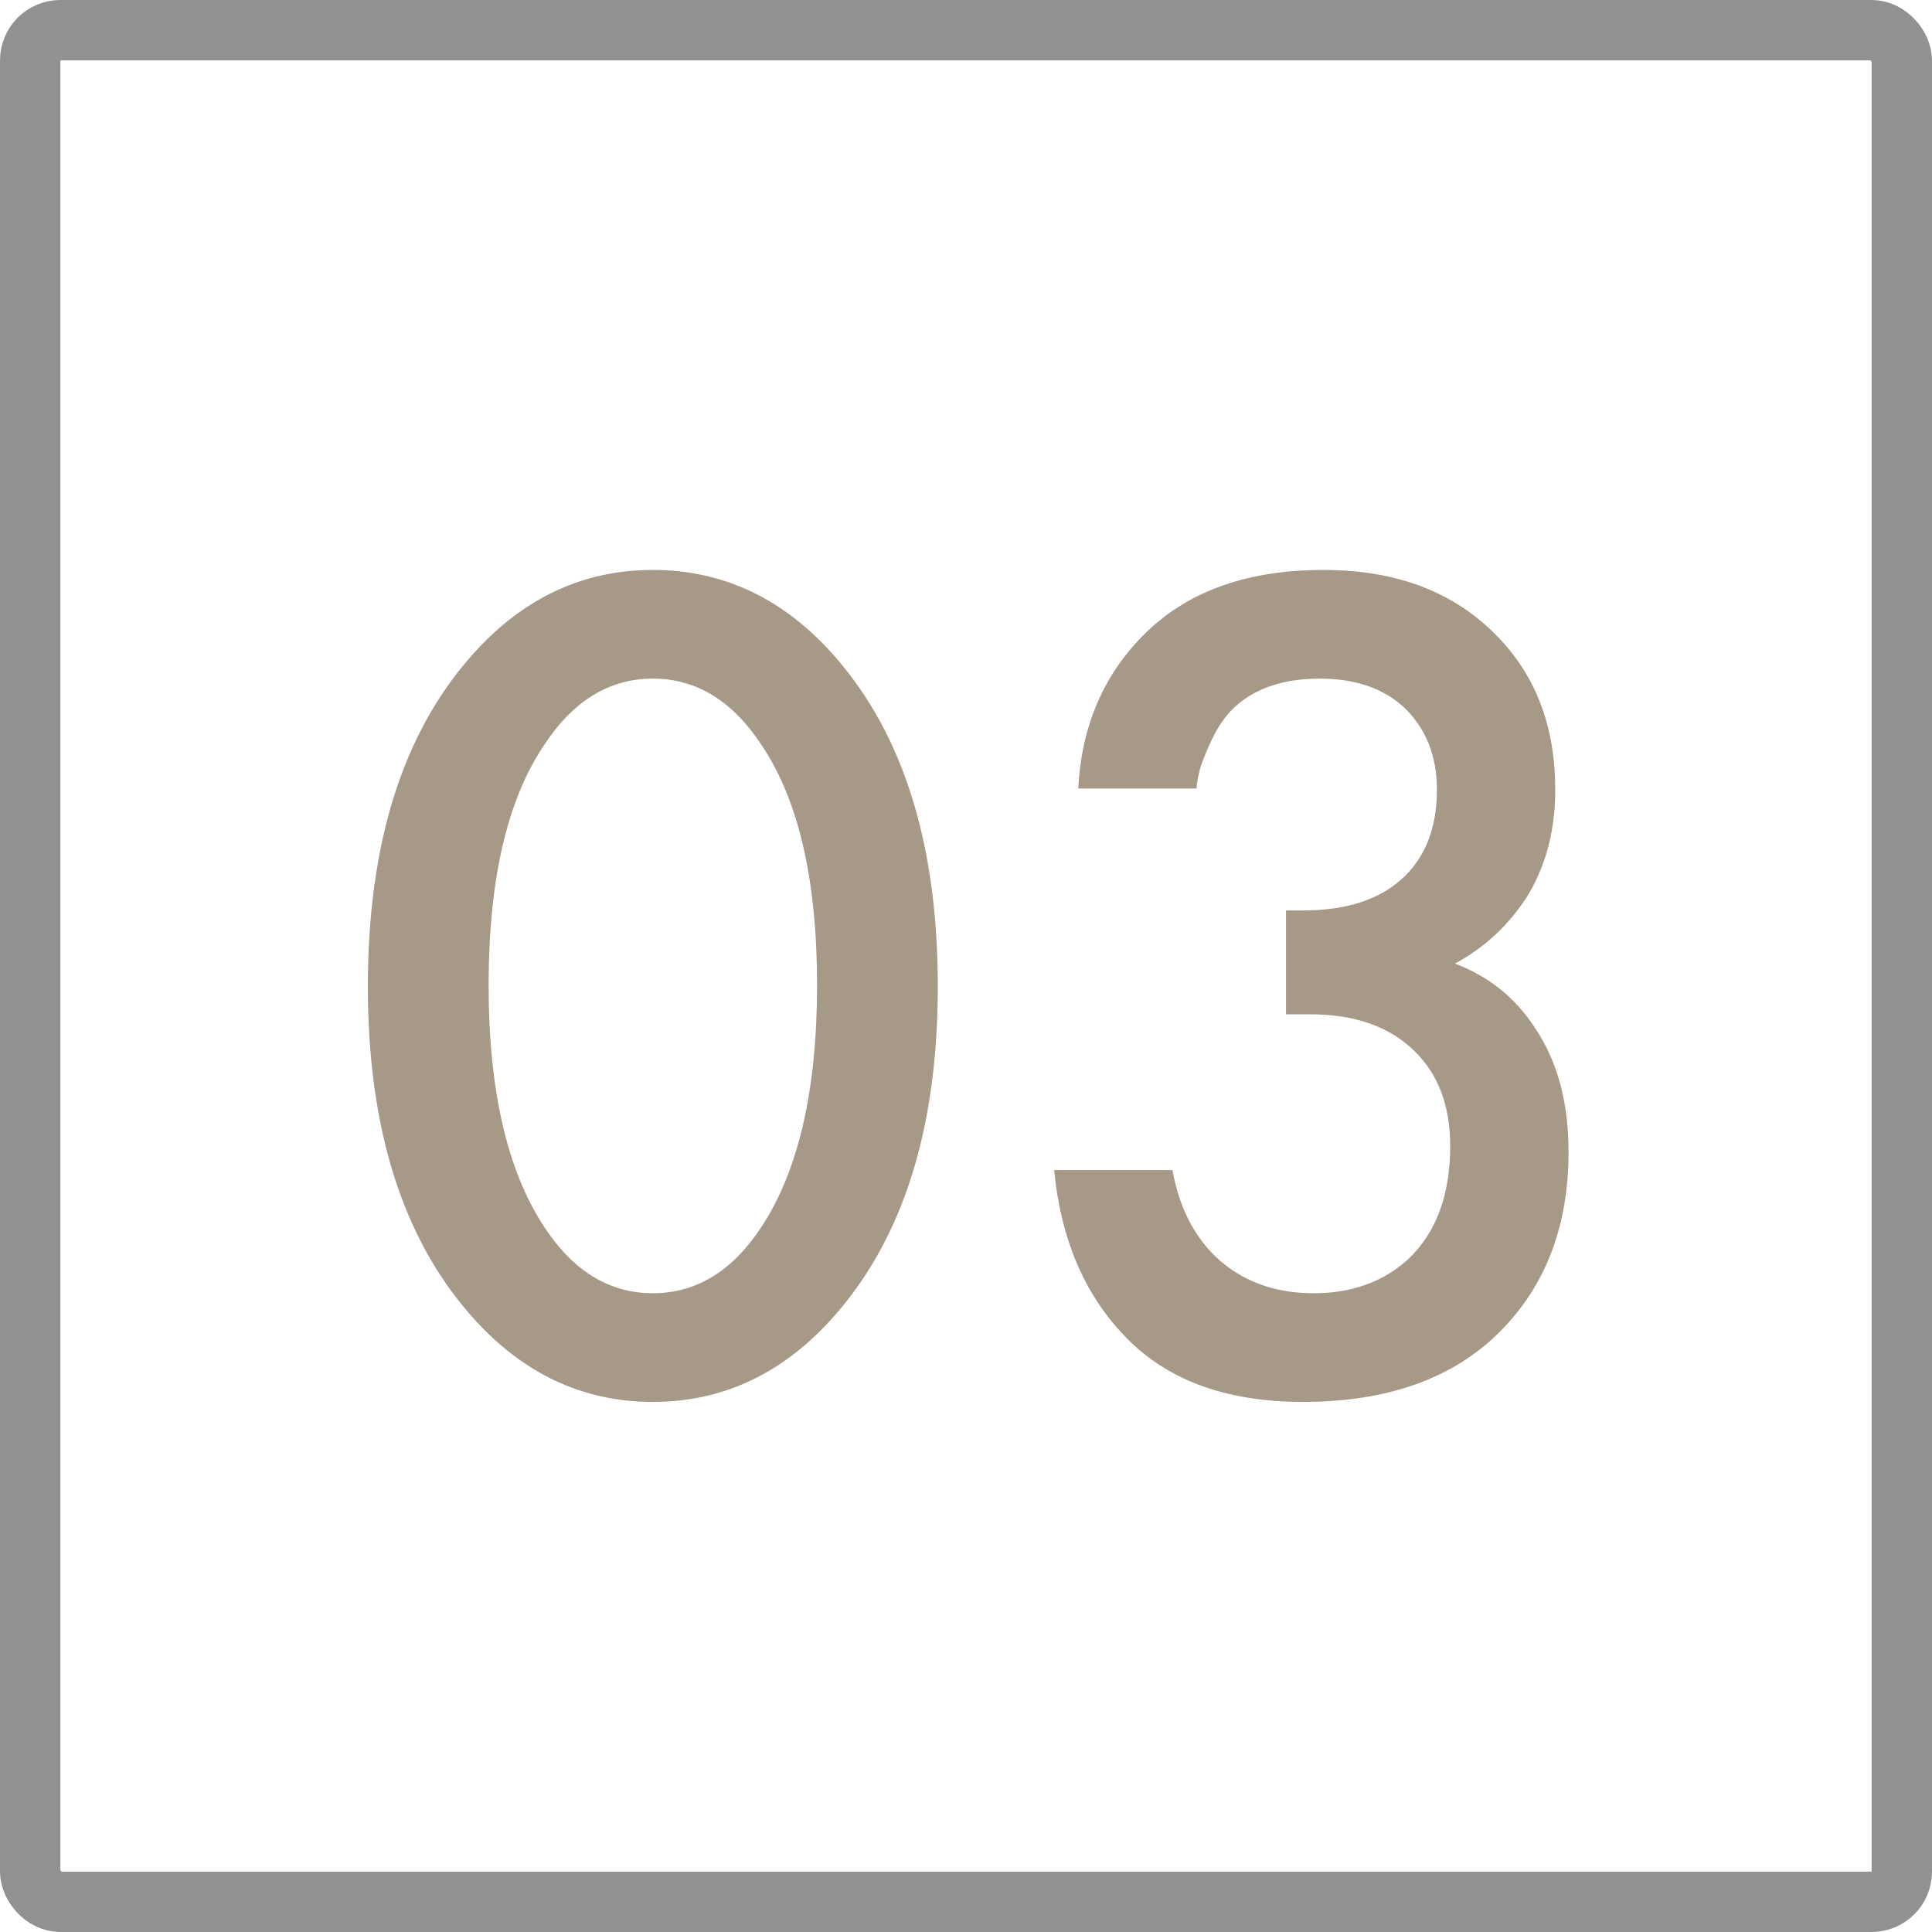
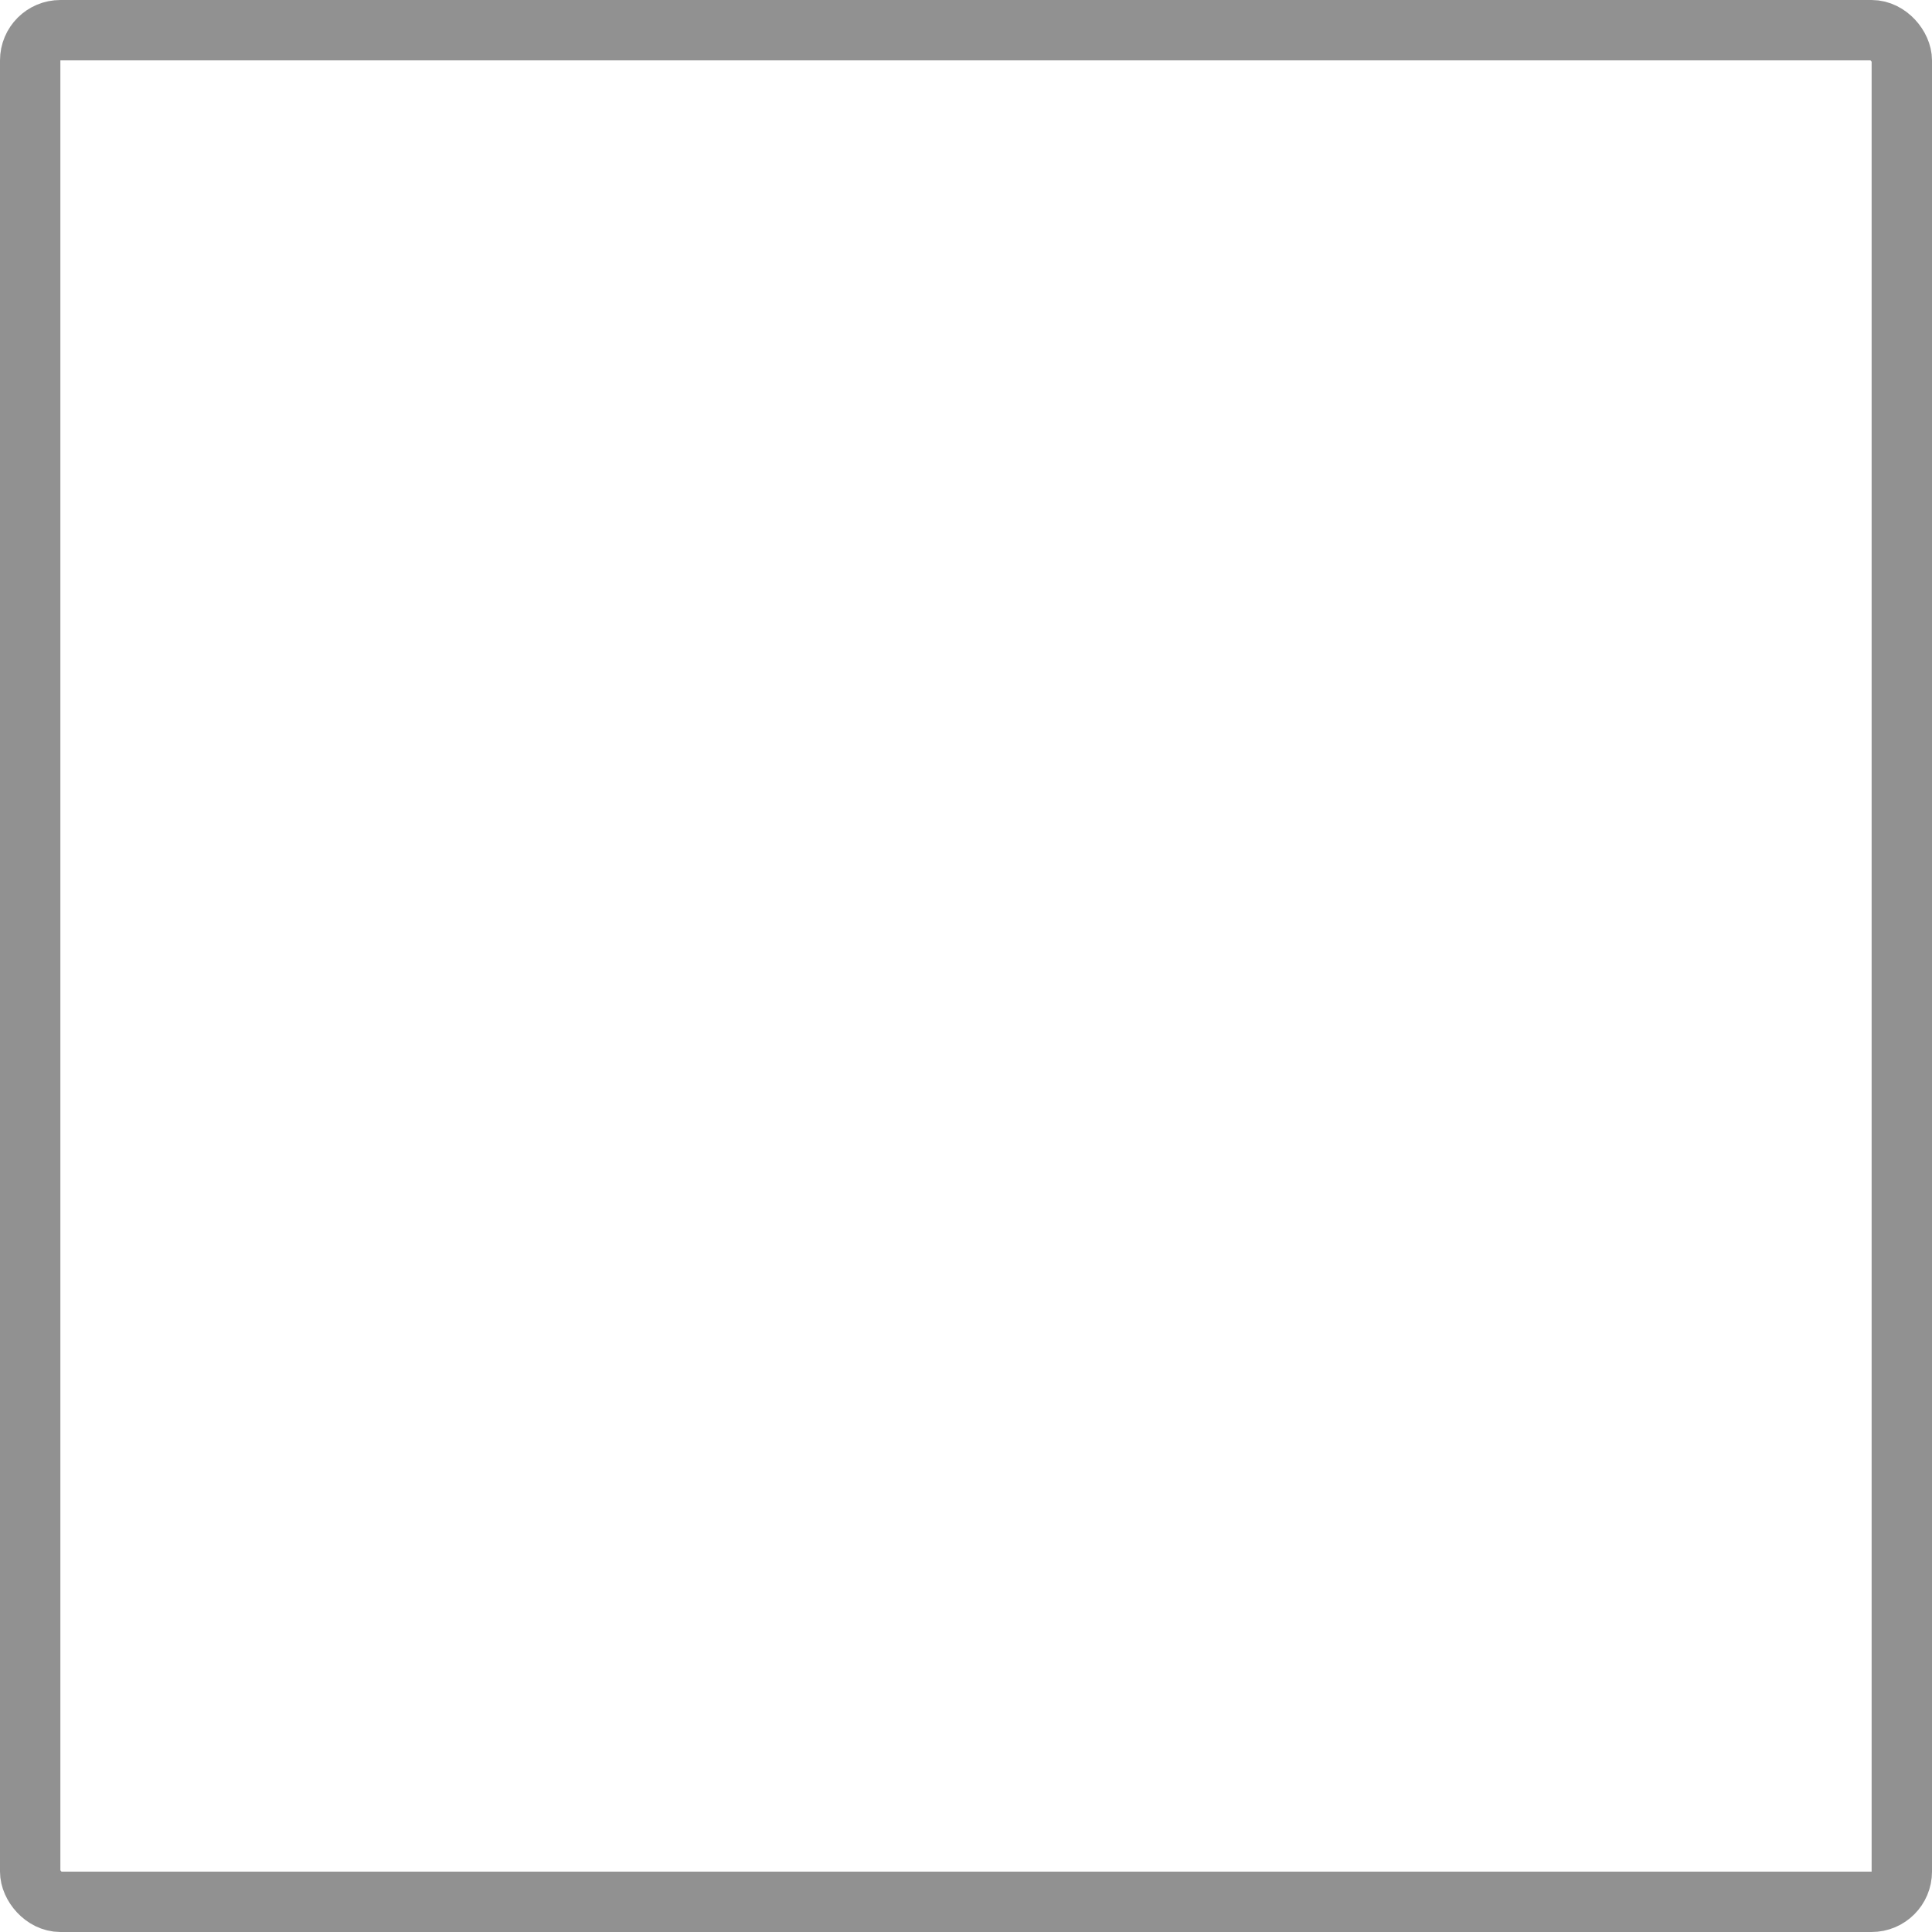
<svg xmlns="http://www.w3.org/2000/svg" width="32" height="32" viewBox="0 0 32 32" fill="none">
-   <path d="M13.833 21.78C12.993 22.74 11.986 23.22 10.813 23.22C9.639 23.22 8.633 22.74 7.793 21.78C6.659 20.487 6.093 18.673 6.093 16.34C6.093 13.993 6.659 12.173 7.793 10.88C8.633 9.92 9.639 9.44 10.813 9.44C11.986 9.44 12.993 9.92 13.833 10.88C14.966 12.173 15.533 13.993 15.533 16.34C15.533 18.673 14.966 20.487 13.833 21.78ZM12.613 12.34C12.133 11.607 11.533 11.24 10.813 11.24C10.093 11.24 9.493 11.607 9.013 12.34C8.399 13.247 8.093 14.573 8.093 16.32C8.093 18.053 8.399 19.387 9.013 20.32C9.493 21.053 10.093 21.42 10.813 21.42C11.533 21.42 12.133 21.053 12.613 20.32C13.226 19.387 13.533 18.053 13.533 16.32C13.533 14.573 13.226 13.247 12.613 12.34ZM19.82 13.06H17.86C17.913 12.007 18.293 11.14 19 10.46C19.707 9.78 20.68 9.44 21.92 9.44C23.133 9.44 24.093 9.807 24.8 10.54C25.44 11.193 25.76 12.04 25.76 13.08C25.76 13.747 25.607 14.333 25.3 14.84C24.993 15.32 24.593 15.693 24.1 15.96C24.66 16.173 25.1 16.527 25.42 17.02C25.793 17.567 25.98 18.253 25.98 19.08C25.98 20.307 25.6 21.3 24.84 22.06C24.067 22.833 22.98 23.22 21.58 23.22C20.287 23.22 19.293 22.847 18.6 22.1C17.947 21.407 17.567 20.5 17.46 19.38H19.42C19.527 19.98 19.767 20.46 20.14 20.82C20.567 21.22 21.107 21.42 21.76 21.42C22.387 21.42 22.907 21.233 23.32 20.86C23.787 20.42 24.02 19.793 24.02 18.98C24.02 18.313 23.82 17.787 23.42 17.4C23.007 17 22.433 16.8 21.7 16.8H21.3V15.08H21.58C22.327 15.08 22.893 14.887 23.28 14.5C23.627 14.153 23.8 13.68 23.8 13.08C23.8 12.533 23.627 12.087 23.28 11.74C22.933 11.407 22.46 11.24 21.86 11.24C21.22 11.24 20.727 11.42 20.38 11.78C20.247 11.927 20.133 12.107 20.04 12.32C19.947 12.52 19.887 12.68 19.86 12.8C19.833 12.92 19.82 13.007 19.82 13.06Z" fill="#A69987" />
  <rect x="0.5" y="0.5" width="31" height="31" rx="0.5" stroke="#919191" />
</svg>